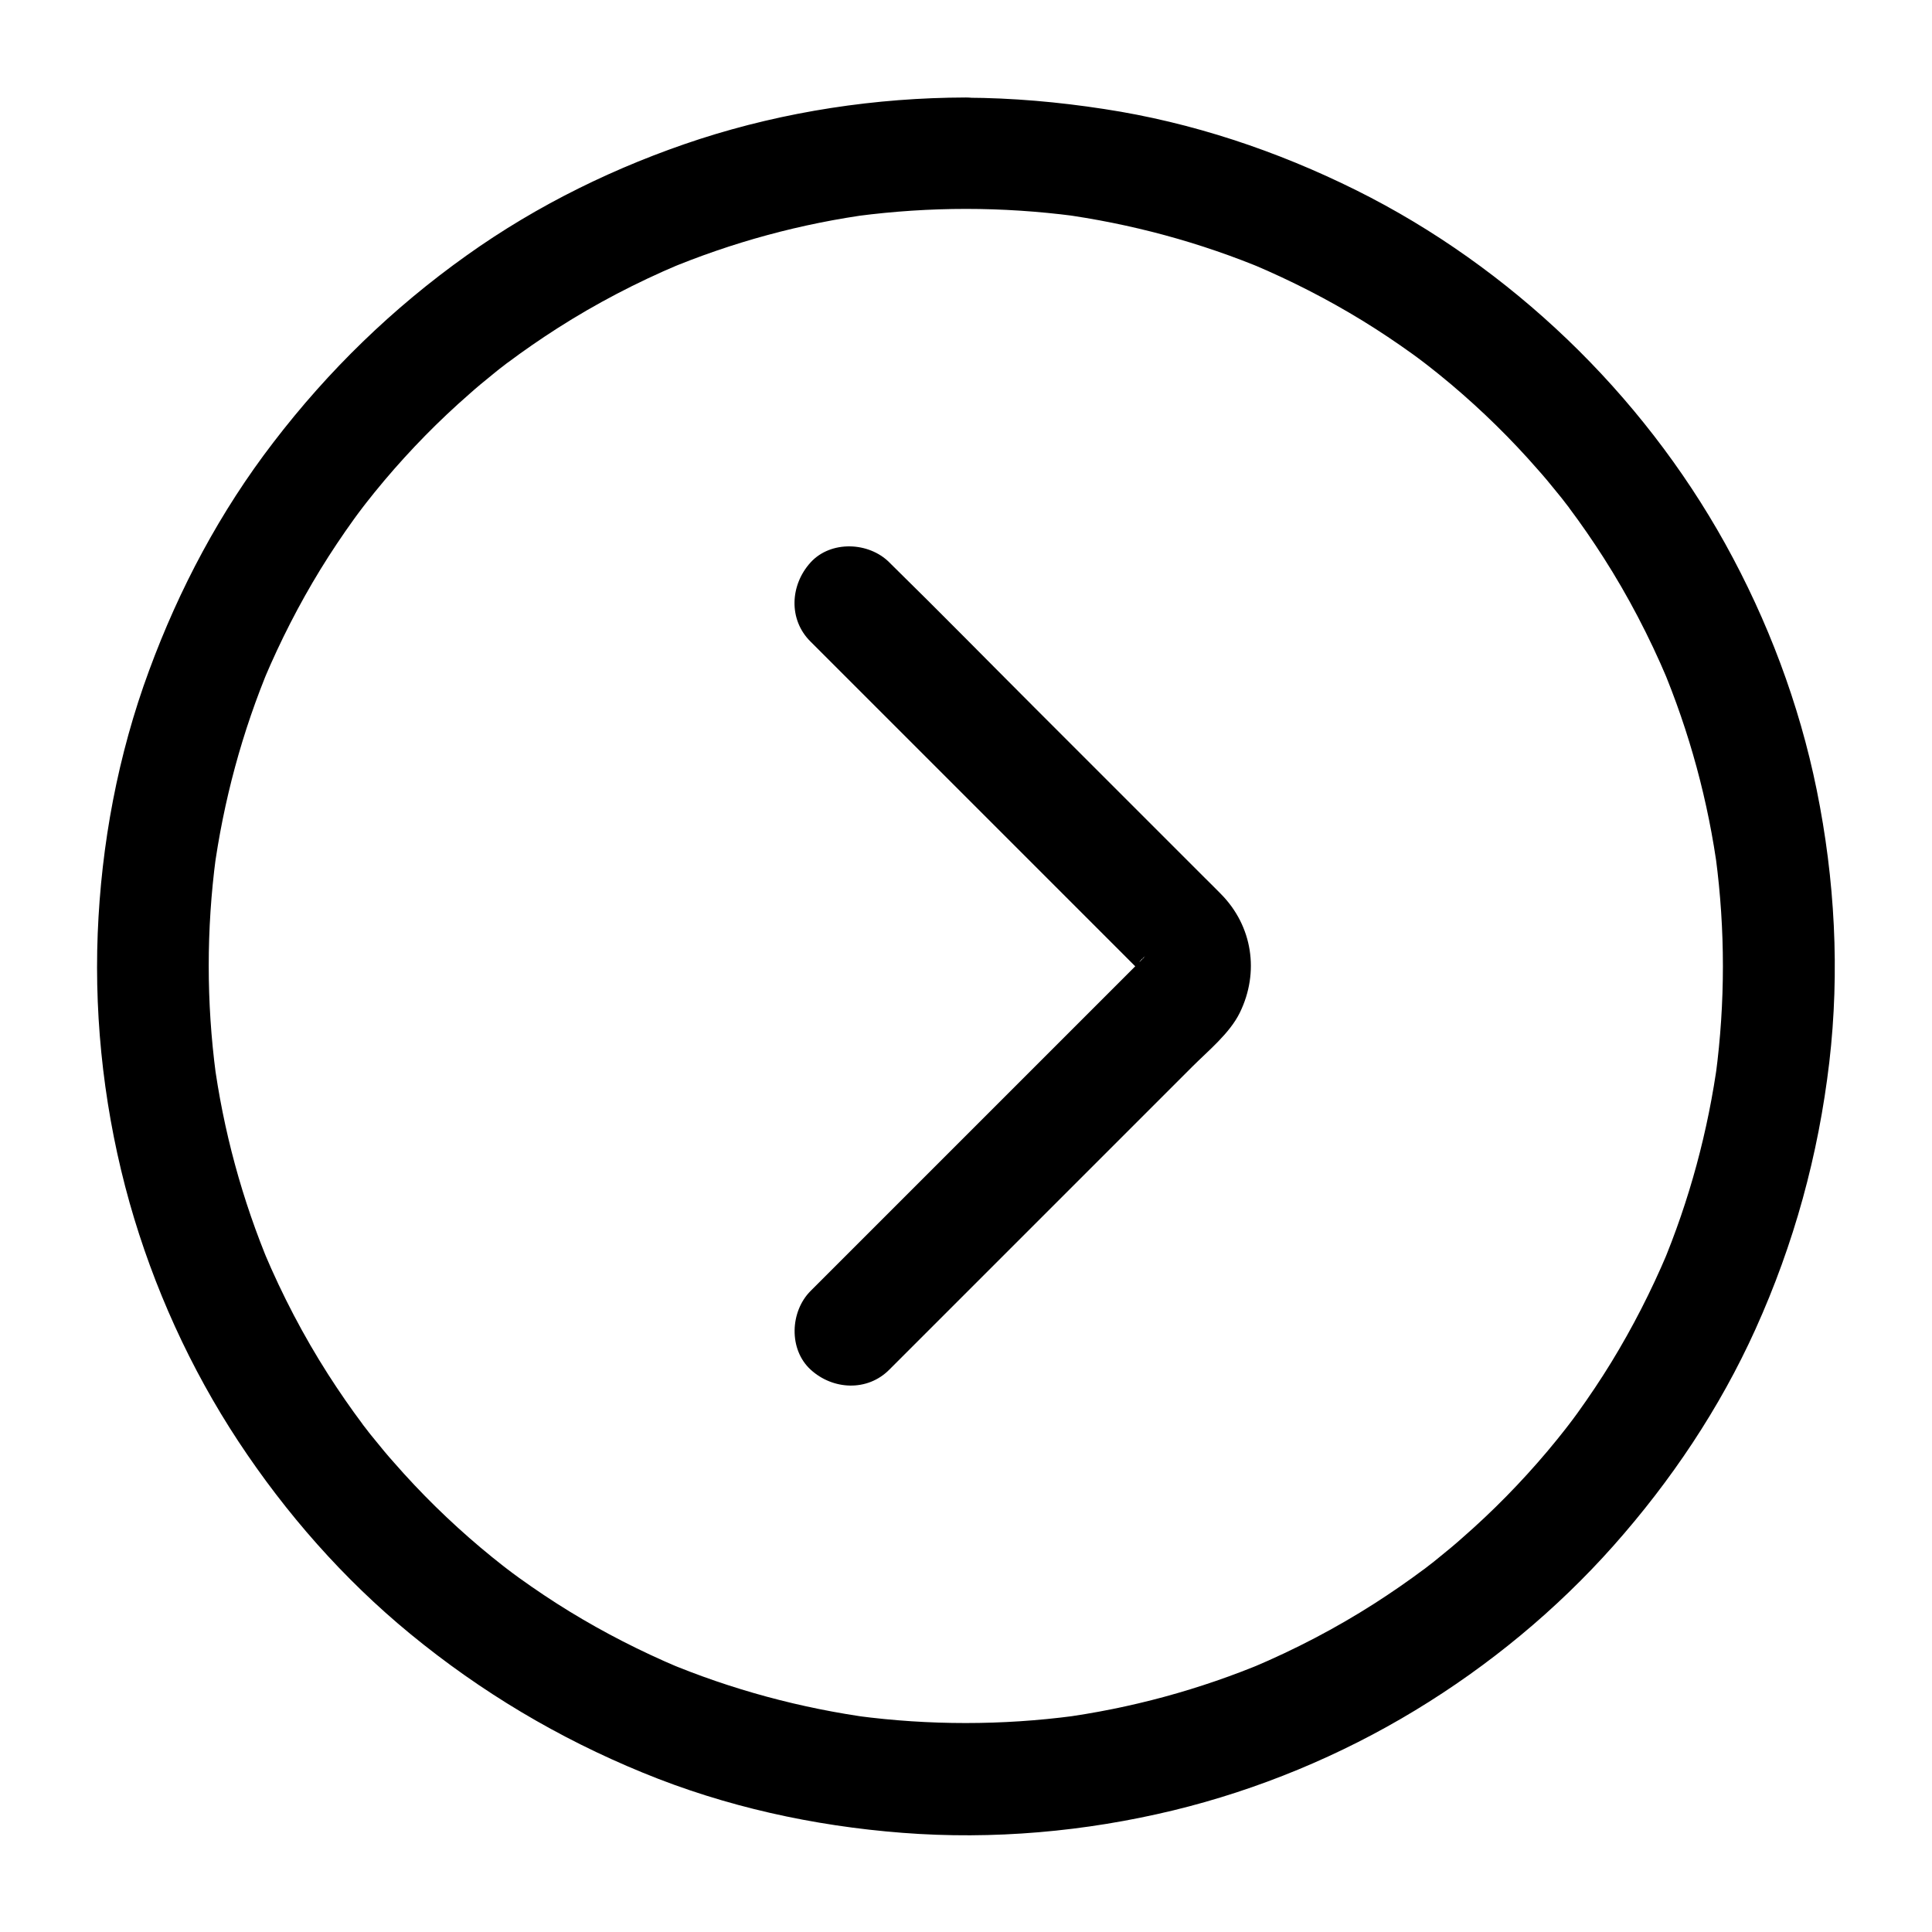
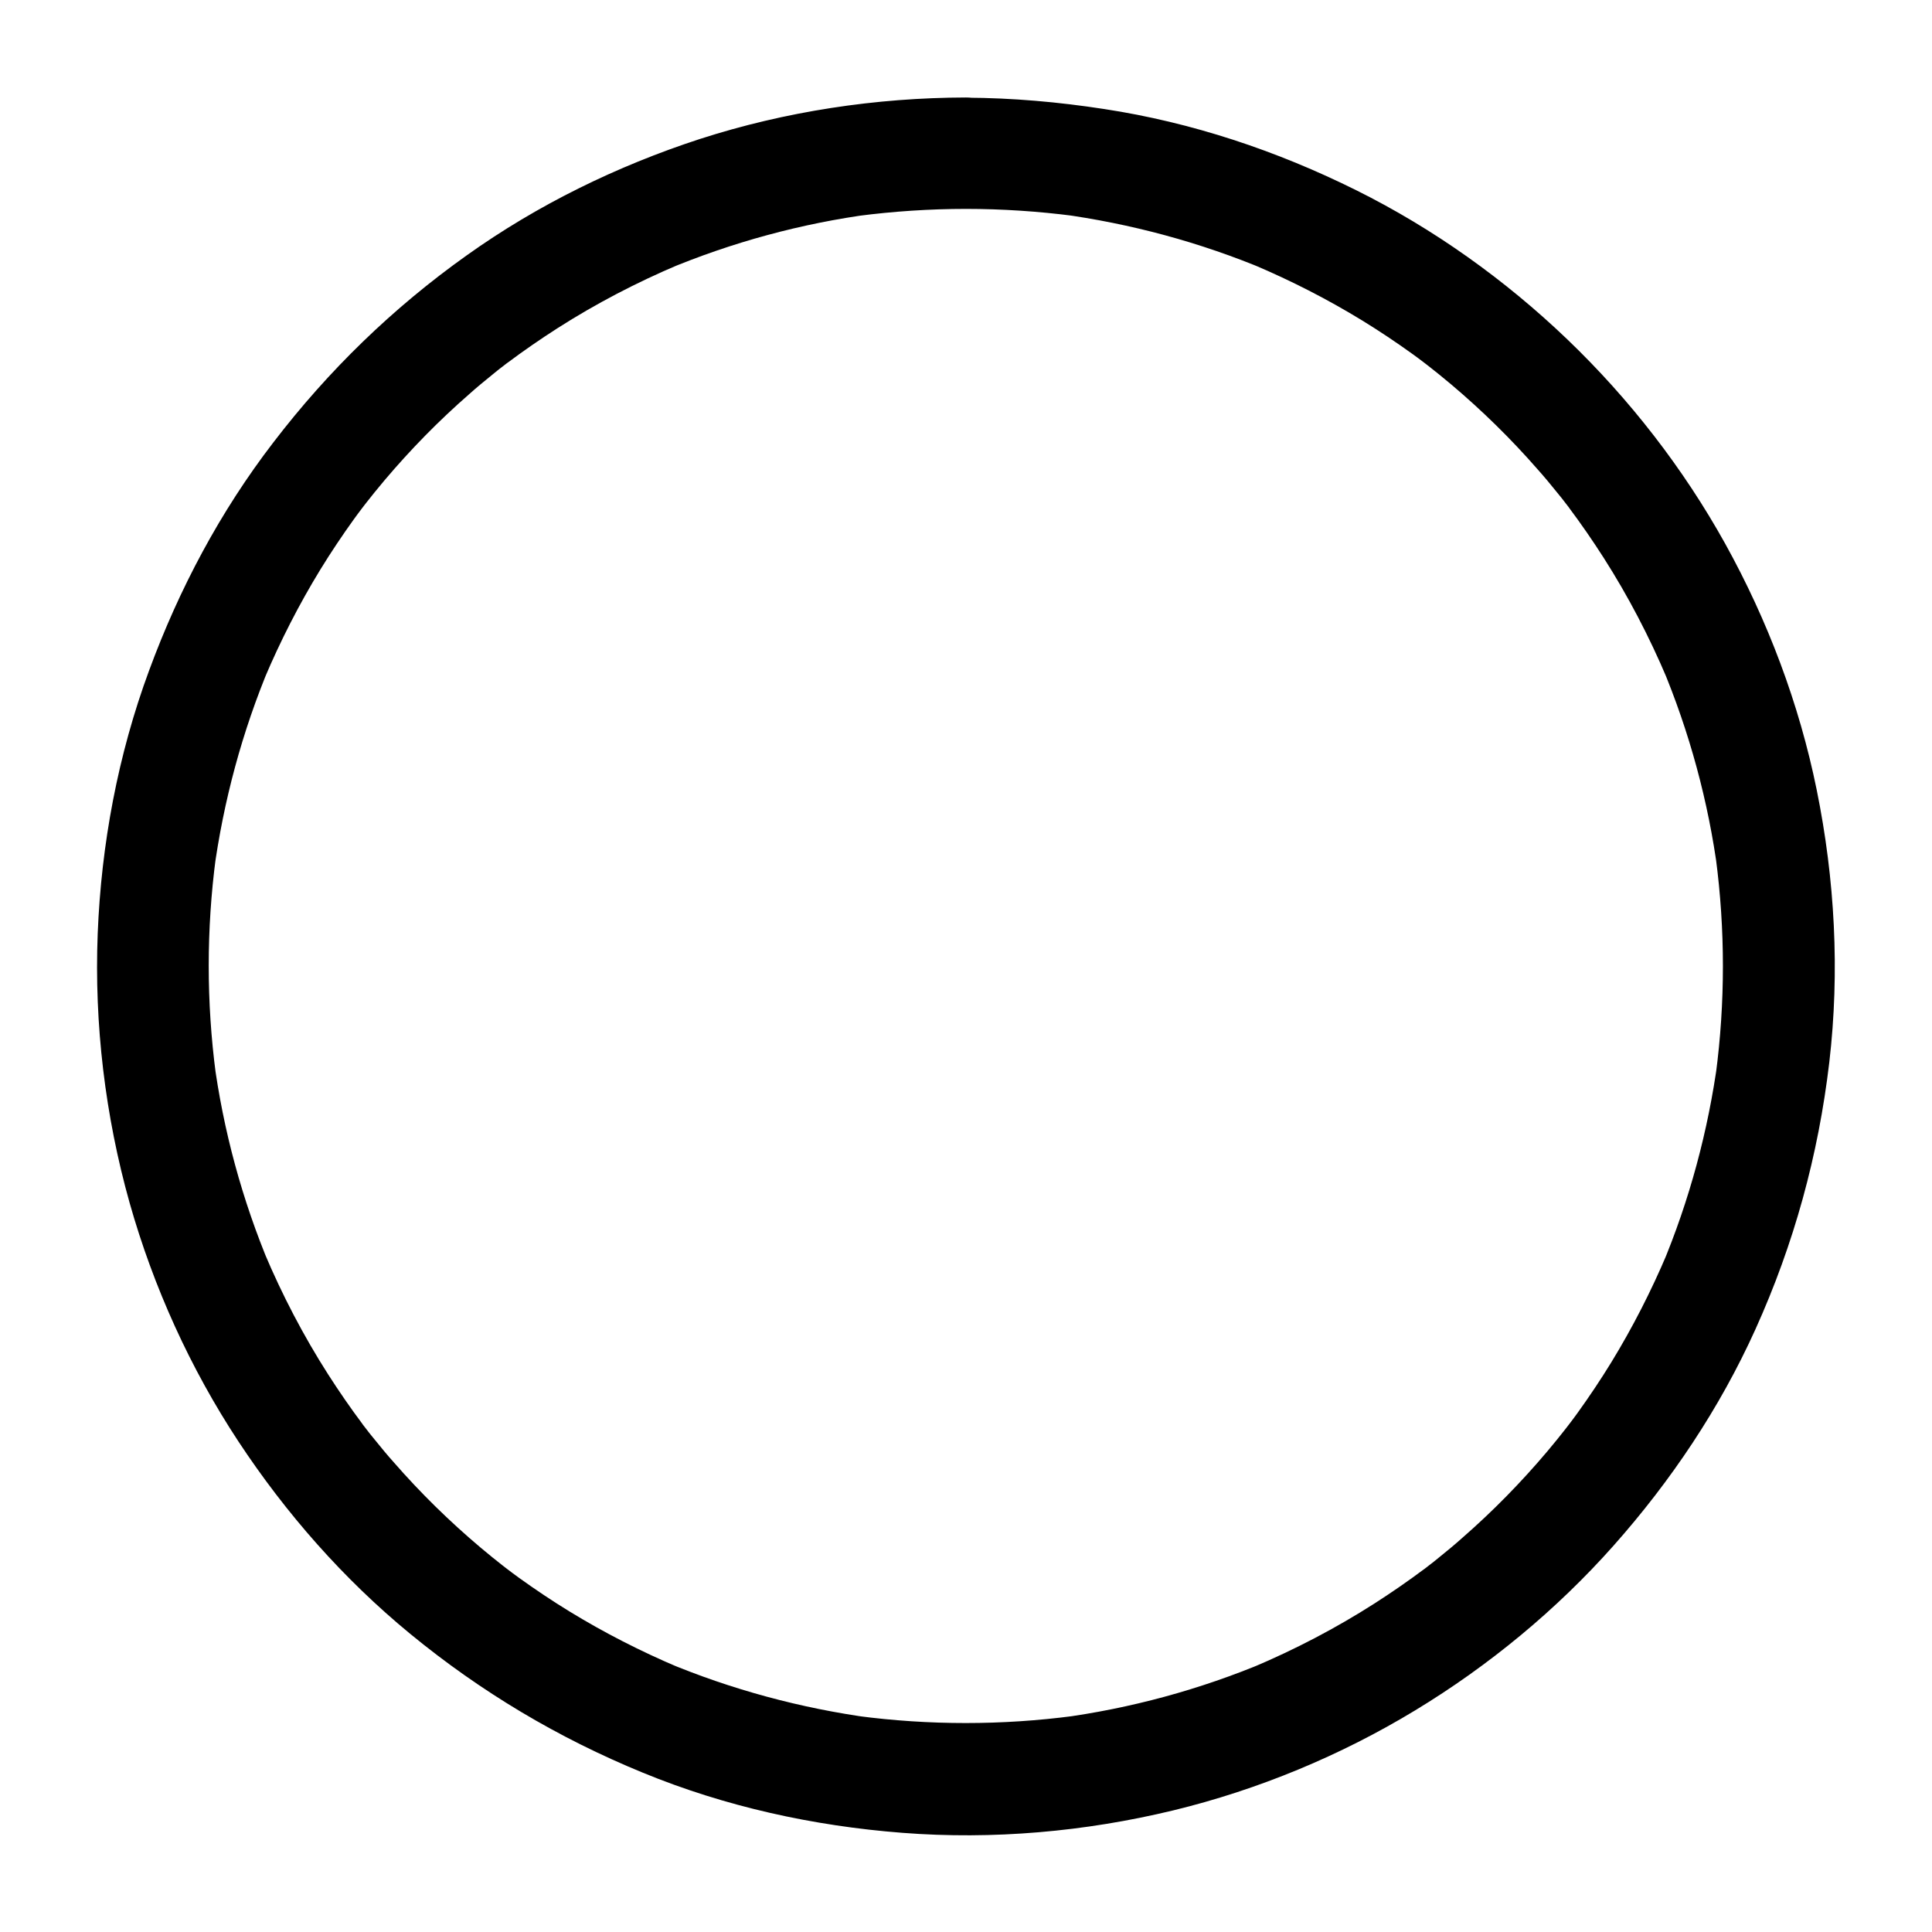
<svg xmlns="http://www.w3.org/2000/svg" fill="#000000" width="800px" height="800px" version="1.1" viewBox="144 144 512 512">
  <g>
    <path d="m400 199.36c9.594 0 19.188 0.641 28.684 1.871-1.328-0.195-2.609-0.344-3.938-0.543 18.895 2.559 37.344 7.527 54.906 14.906-1.18-0.492-2.363-0.984-3.543-1.477 9.988 4.231 19.633 9.152 28.879 14.809 4.574 2.805 9.055 5.805 13.43 8.953 1.031 0.738 2.066 1.523 3.102 2.312 0.492 0.395 1.031 0.789 1.523 1.18 2.117 1.574-3-2.363-0.934-0.738 2.215 1.723 4.379 3.492 6.496 5.266 8.215 6.938 15.891 14.465 22.926 22.535 1.723 1.918 3.344 3.887 4.969 5.902 0.836 0.984 1.625 2.016 2.41 3 0.688 0.836 2.215 2.953-0.738-0.934 0.492 0.688 1.031 1.379 1.574 2.066 3.246 4.328 6.297 8.758 9.199 13.285 6.543 10.234 12.152 21.008 16.875 32.176-0.492-1.18-0.984-2.363-1.477-3.543 7.379 17.562 12.398 36.016 14.906 54.906-0.195-1.328-0.344-2.609-0.543-3.938 2.508 19.039 2.508 38.328 0 57.367 0.195-1.328 0.344-2.609 0.543-3.938-2.559 18.895-7.527 37.344-14.906 54.906 0.492-1.18 0.984-2.363 1.477-3.543-4.231 9.988-9.152 19.633-14.809 28.879-2.805 4.574-5.805 9.055-8.953 13.43-0.738 1.031-1.523 2.066-2.312 3.102-0.395 0.492-0.789 1.031-1.18 1.523-1.574 2.117 2.363-3 0.738-0.934-1.723 2.215-3.492 4.379-5.266 6.496-6.938 8.215-14.465 15.891-22.535 22.926-1.918 1.723-3.887 3.344-5.902 4.969-0.984 0.836-2.016 1.625-3 2.41-0.836 0.688-2.953 2.215 0.934-0.738-0.688 0.492-1.379 1.031-2.066 1.574-4.328 3.246-8.758 6.297-13.285 9.199-10.234 6.543-21.008 12.152-32.176 16.875 1.18-0.492 2.363-0.984 3.543-1.477-17.562 7.379-36.016 12.398-54.906 14.906 1.328-0.195 2.609-0.344 3.938-0.543-19.039 2.508-38.328 2.508-57.367 0 1.328 0.195 2.609 0.344 3.938 0.543-18.895-2.559-37.344-7.527-54.906-14.906 1.18 0.492 2.363 0.984 3.543 1.477-9.988-4.231-19.633-9.152-28.879-14.809-4.574-2.805-9.055-5.805-13.43-8.953-1.031-0.738-2.066-1.523-3.102-2.312-0.492-0.395-1.031-0.789-1.523-1.18-2.117-1.574 3 2.363 0.934 0.738-2.215-1.723-4.379-3.492-6.496-5.266-8.215-6.938-15.891-14.465-22.926-22.535-1.723-1.918-3.344-3.887-4.969-5.902-0.836-0.984-1.625-2.016-2.41-3-0.688-0.836-2.215-2.953 0.738 0.934-0.492-0.688-1.031-1.379-1.574-2.066-3.246-4.328-6.297-8.758-9.199-13.285-6.543-10.234-12.152-21.008-16.875-32.176 0.492 1.18 0.984 2.363 1.477 3.543-7.379-17.562-12.398-36.016-14.906-54.906 0.195 1.328 0.344 2.609 0.543 3.938-2.508-19.039-2.508-38.328 0-57.367-0.195 1.328-0.344 2.609-0.543 3.938 2.559-18.895 7.527-37.344 14.906-54.906-0.492 1.18-0.984 2.363-1.477 3.543 4.231-9.988 9.152-19.633 14.809-28.879 2.805-4.574 5.805-9.055 8.953-13.43 0.738-1.031 1.523-2.066 2.312-3.102 0.395-0.492 0.789-1.031 1.18-1.523 1.574-2.117-2.363 3-0.738 0.934 1.723-2.215 3.492-4.379 5.266-6.496 6.938-8.215 14.465-15.891 22.535-22.926 1.918-1.723 3.887-3.344 5.902-4.969 0.984-0.836 2.016-1.625 3-2.41 0.836-0.688 2.953-2.215-0.934 0.738 0.688-0.492 1.379-1.031 2.066-1.574 4.328-3.246 8.758-6.297 13.285-9.199 10.234-6.543 21.008-12.152 32.176-16.875-1.18 0.492-2.363 0.984-3.543 1.477 17.562-7.379 36.016-12.398 54.906-14.906-1.328 0.195-2.609 0.344-3.938 0.543 9.492-1.23 19.09-1.871 28.684-1.871 7.723 0 15.105-6.789 14.762-14.762-0.344-7.969-6.496-14.762-14.762-14.762-23.863 0.051-47.922 3.691-70.602 11.02-21.895 7.141-42.953 17.422-61.699 30.805-19.633 13.973-36.652 30.504-51.266 49.594-14.07 18.301-24.945 38.77-32.914 60.418-8.266 22.336-12.695 46.102-13.629 69.766-0.934 23.961 1.969 48.266 8.461 71.34 6.297 22.289 16.09 43.887 28.832 63.223 12.594 19.09 27.848 36.457 45.512 50.973 18.746 15.398 39.211 27.602 61.648 36.801 21.895 9.004 45.215 14.121 68.781 15.941 24.008 1.871 48.461-0.297 71.832-5.953 22.484-5.461 44.328-14.516 64.109-26.52 19.484-11.809 37.441-26.617 52.547-43.641 15.203-17.121 28.141-36.406 37.59-57.316 10.234-22.633 16.68-46.148 19.582-70.801 2.805-24.059 1.477-48.461-3.344-72.176-4.625-22.781-12.988-44.918-24.254-65.238-11.07-19.926-25.34-38.328-41.82-54.121-16.48-15.793-35.426-29.324-55.891-39.508-21.059-10.48-43.59-18.008-66.863-21.551-12.152-1.871-24.355-2.953-36.605-3-7.723 0-15.105 6.789-14.762 14.762 0.336 7.969 6.488 14.707 14.754 14.707z" />
-     <path d="m358.77 314c10.184 10.184 20.367 20.367 30.555 30.555 15.941 15.941 31.883 31.883 47.824 47.824l7.477 7.477c0.641 0.641 1.277 1.277 1.918 1.918 0.148 0.148 0.246 0.246 0.395 0.395l0.051 0.051c1.918 1.77-1.574-2.609-0.738-1.082 0.395 0.738 0.789 1.379 1.082 2.117-0.492-1.18-0.984-2.363-1.477-3.543 0.297 0.887 0.543 1.723 0.688 2.609-0.195-1.328-0.344-2.609-0.543-3.938 0.148 1.133 0.148 2.215 0 3.344 0.195-1.328 0.344-2.609 0.543-3.938-0.148 0.887-0.395 1.77-0.688 2.609 0.492-1.18 0.984-2.363 1.477-3.543-0.246 0.543-0.441 1.031-0.738 1.523-0.836 1.523-1.328 0.738 0.887-0.984-0.195 0.148-0.344 0.395-0.492 0.543l-1.773 1.773c-2.016 2.016-4.035 4.035-6.051 6.051-6.938 6.938-13.824 13.824-20.762 20.762-16.137 16.137-32.227 32.227-48.363 48.363-3.738 3.738-7.477 7.477-11.219 11.219-5.461 5.461-5.856 15.5 0 20.859 5.902 5.41 15.055 5.856 20.859 0 10.676-10.676 21.402-21.402 32.078-32.078 16.039-16.039 32.129-32.129 48.168-48.168 4.281-4.281 9.988-8.906 12.645-14.367 5.215-10.676 3.394-22.926-5.019-31.438-1.379-1.426-2.805-2.805-4.184-4.184-15.105-15.105-30.207-30.207-45.312-45.312-12.594-12.594-25.043-25.289-37.738-37.738l-0.641-0.641c-5.461-5.461-15.5-5.856-20.859 0-5.461 6.004-5.902 15.156-0.047 20.961z" />
  </g>
</svg>